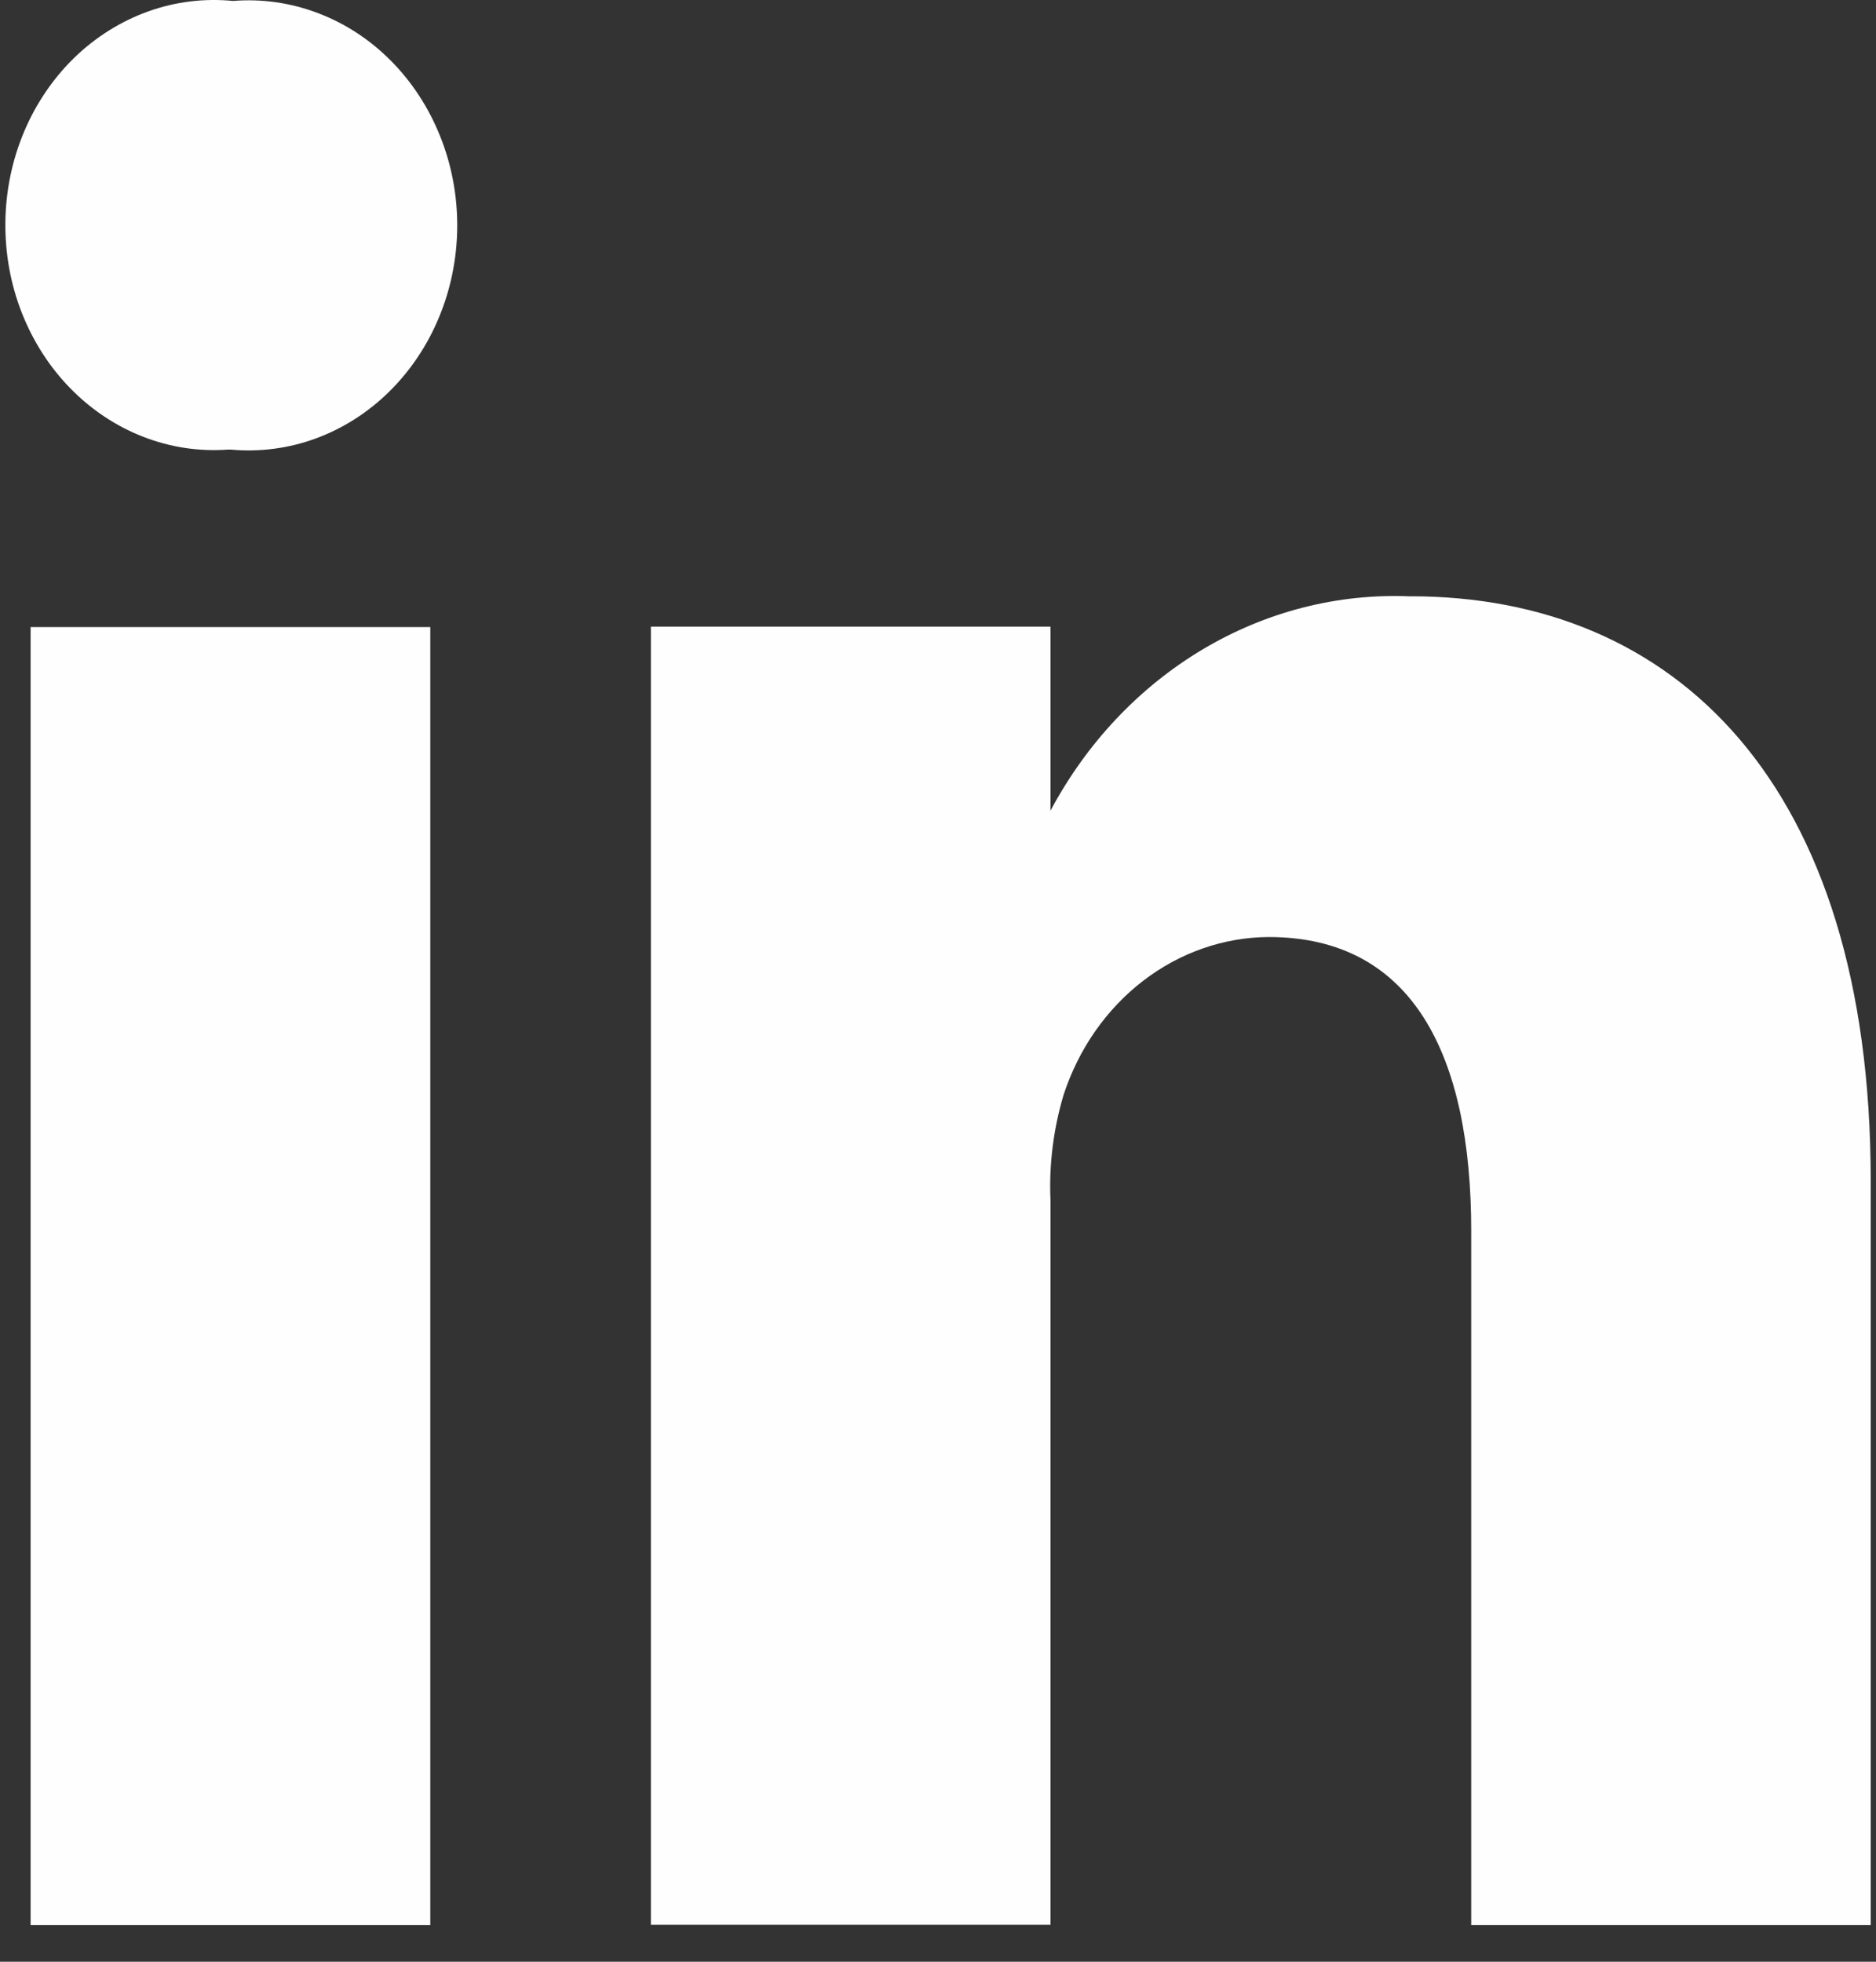
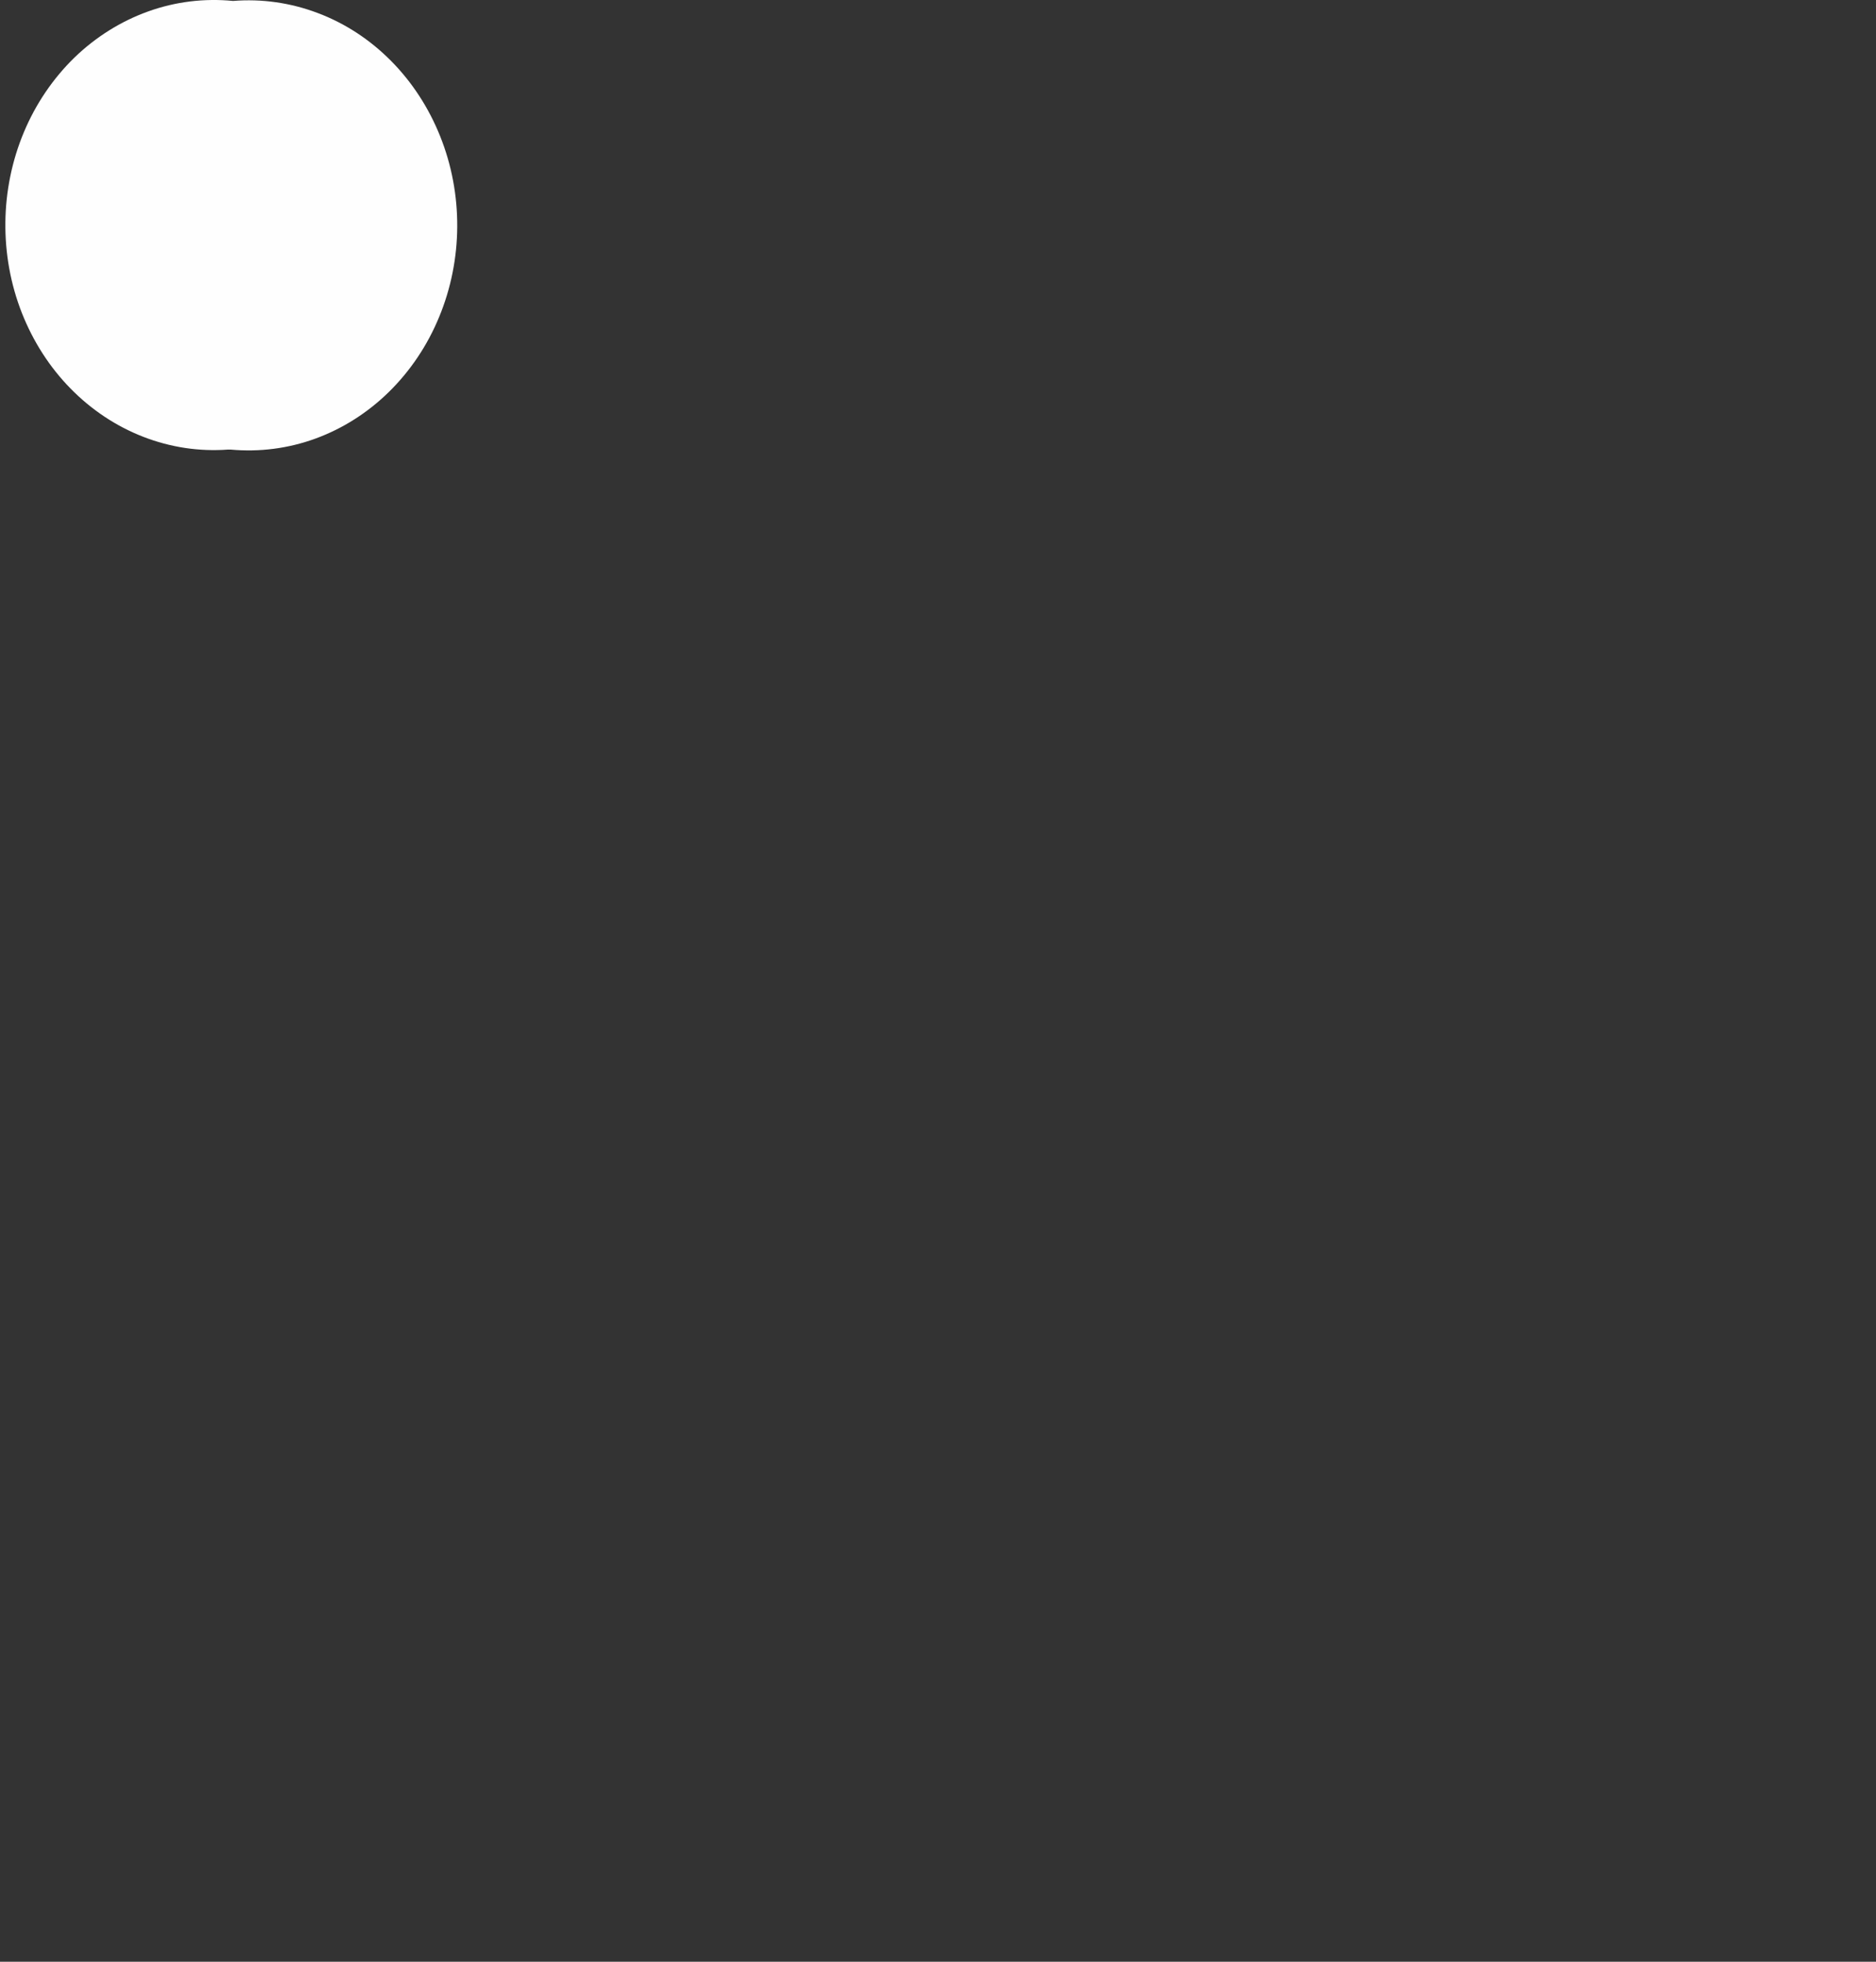
<svg xmlns="http://www.w3.org/2000/svg" width="22" height="23" viewBox="0 0 22 23" fill="none">
  <rect x="0" y="0" width="22" height="23" fill="#333333" stroke="none" />
-   <path d="M0.359 7.352H5.046V22.571H0.359V7.352Z" fill="#FEFEFE" />
  <path d="M2.733 0.011C2.397 -0.022 2.058 0.019 1.738 0.134C1.417 0.249 1.122 0.434 0.871 0.677C0.621 0.921 0.419 1.218 0.28 1.55C0.141 1.882 0.067 2.242 0.063 2.606C0.059 2.971 0.124 3.332 0.256 3.668C0.388 4.003 0.582 4.306 0.828 4.556C1.073 4.806 1.364 4.999 1.682 5.122C1.999 5.245 2.337 5.296 2.674 5.271H2.704C3.041 5.302 3.38 5.259 3.7 5.142C4.02 5.025 4.314 4.838 4.563 4.593C4.813 4.347 5.013 4.049 5.15 3.716C5.288 3.383 5.36 3.022 5.362 2.658C5.364 2.293 5.296 1.932 5.162 1.598C5.028 1.263 4.832 0.962 4.585 0.713C4.338 0.464 4.046 0.273 3.727 0.153C3.408 0.032 3.07 -0.016 2.733 0.011Z" fill="#FEFEFE" />
-   <path d="M16.541 6.992C15.692 6.955 14.849 7.17 14.105 7.613C13.361 8.056 12.743 8.71 12.319 9.505V7.347H7.633V22.567H12.319V14.07C12.301 13.652 12.354 13.234 12.473 12.836C12.649 12.298 12.974 11.831 13.405 11.5C13.835 11.169 14.35 10.989 14.878 10.986C16.574 10.986 17.253 12.382 17.253 14.428V22.571H21.938V13.841C21.938 9.165 19.626 6.991 16.543 6.991L16.541 6.992Z" fill="#FEFEFE" />
</svg>